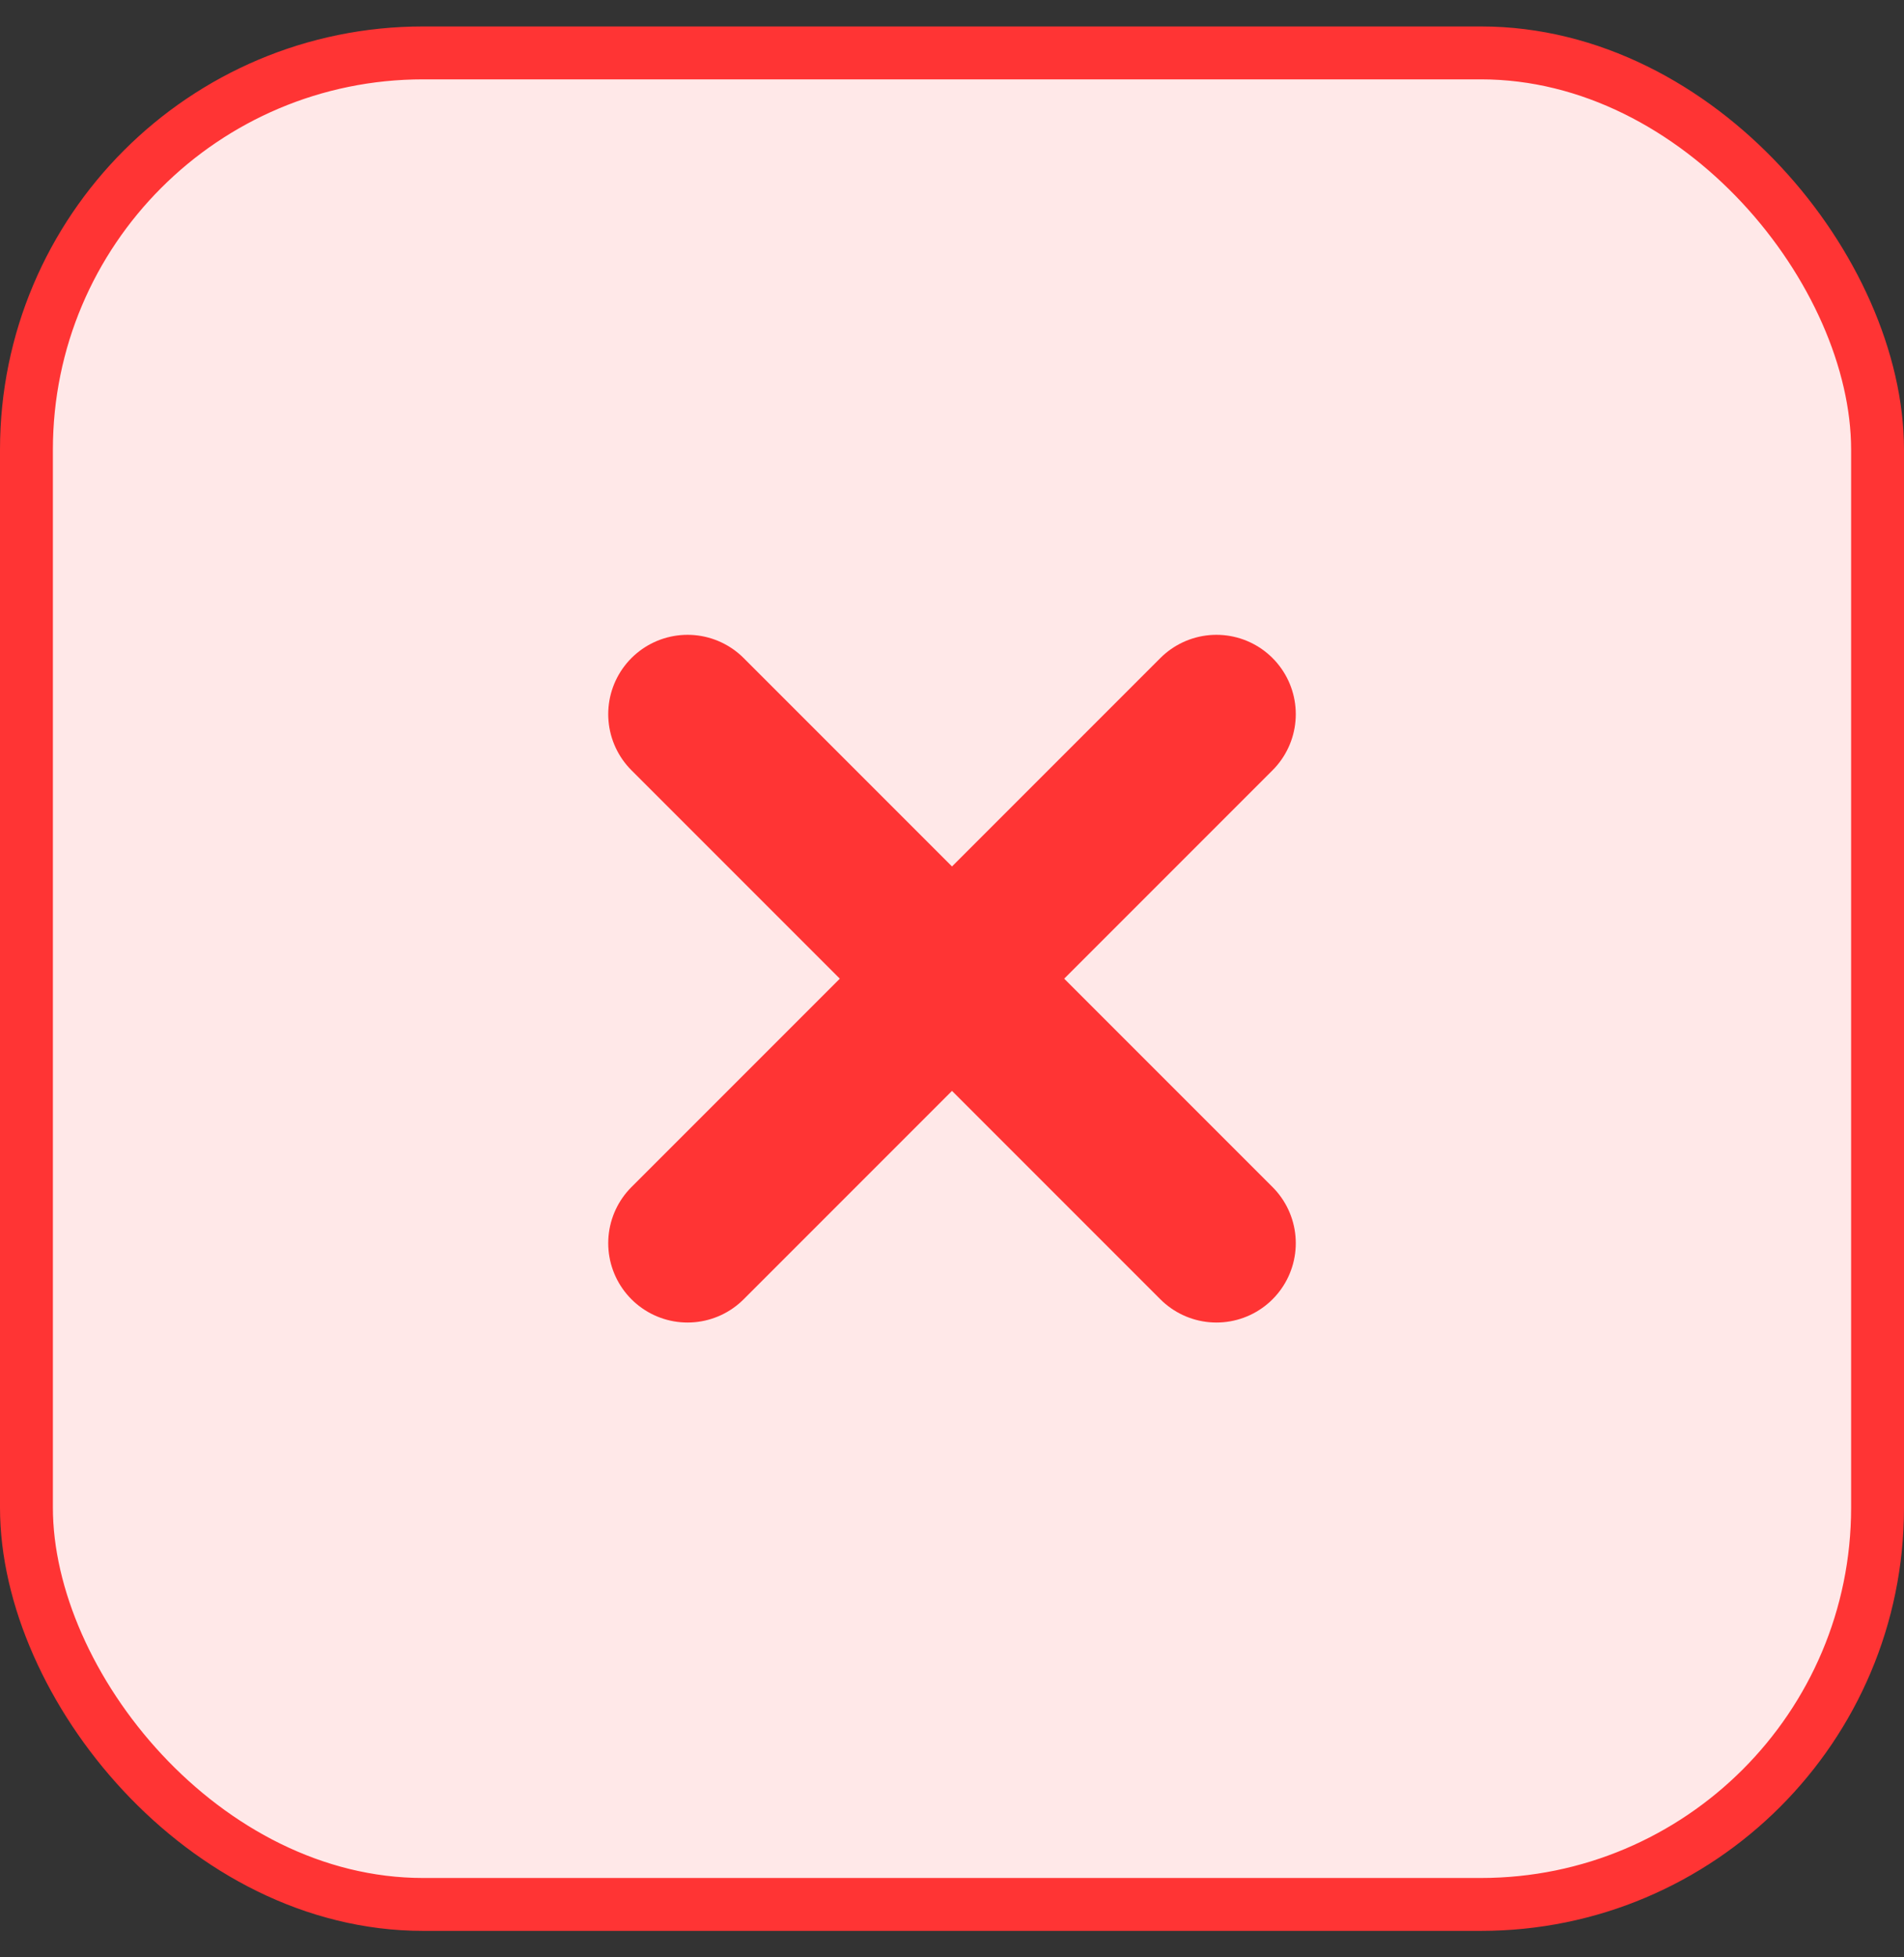
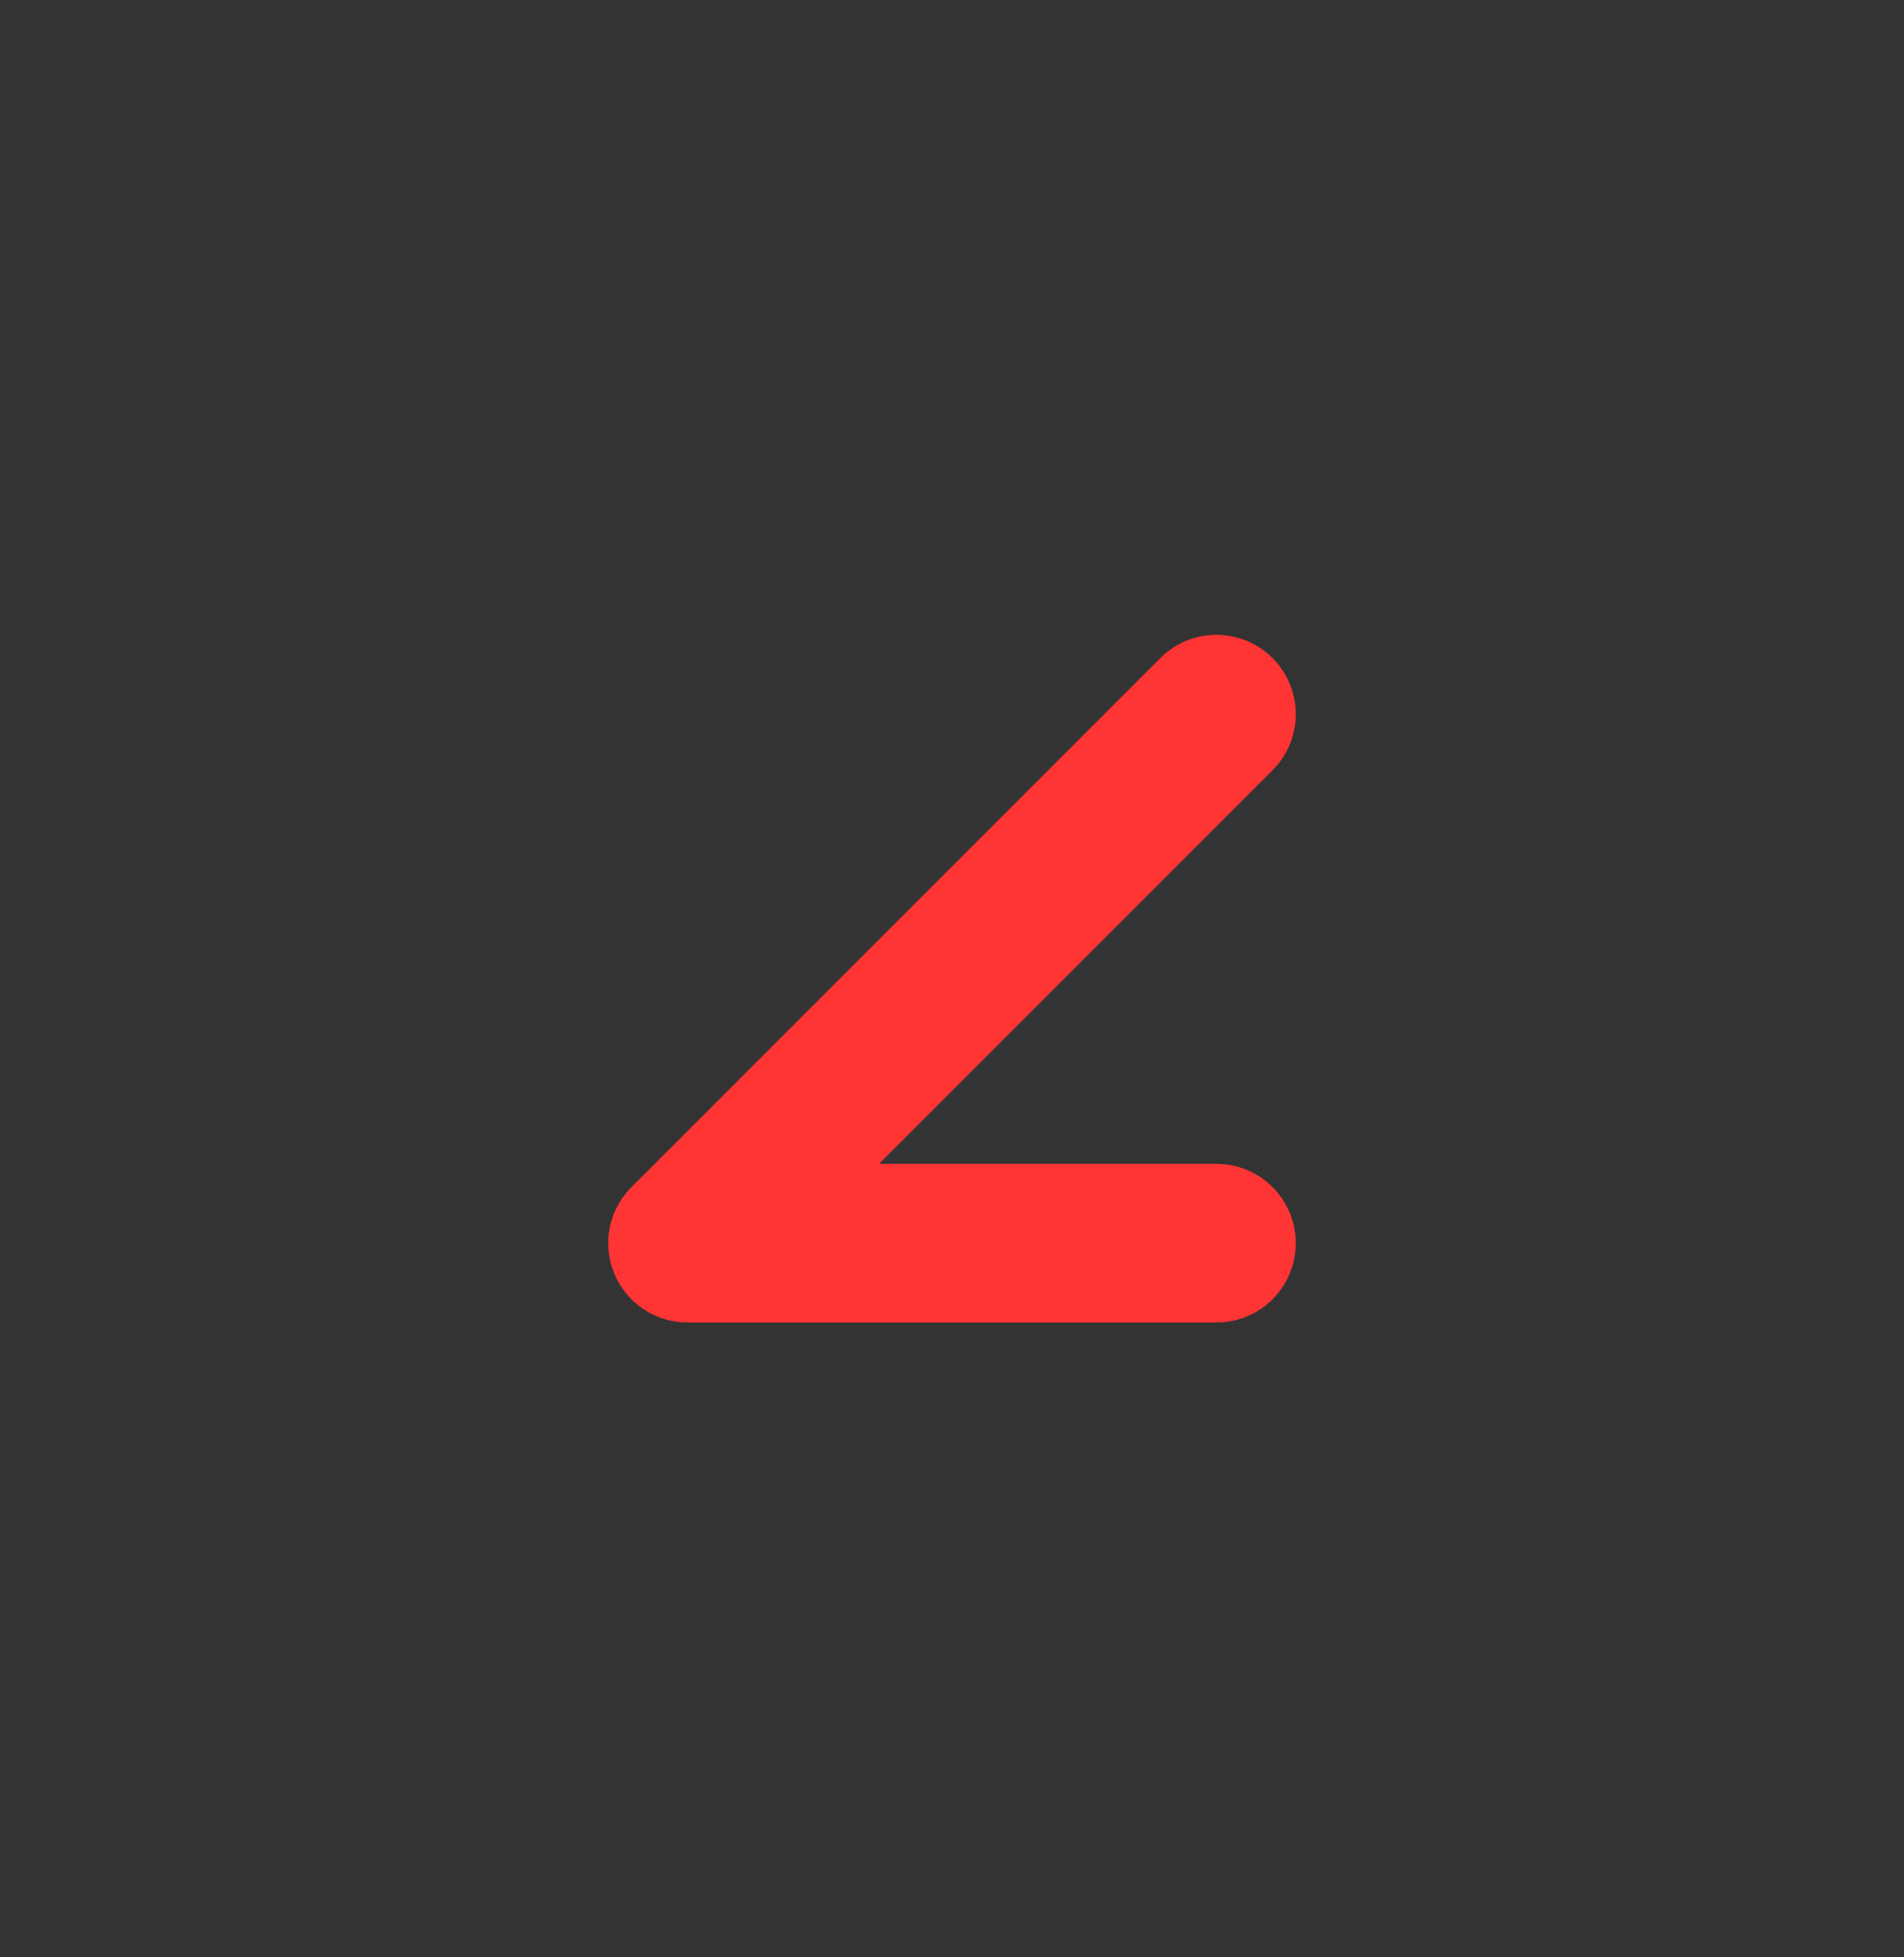
<svg xmlns="http://www.w3.org/2000/svg" width="36" height="37" viewBox="0 0 36 37" fill="none">
  <rect x="0" y="0" width="36" height="37" fill="#333333" stroke="none" />
-   <rect x="0.5" y="1" width="35" height="35" rx="7.5" fill="#FFE8E8" stroke="#FF3434" />
-   <path d="M23 13.5L13 23.5M13 13.5L23 23.5" stroke="#FF3434" stroke-width="3" stroke-linecap="round" stroke-linejoin="round" />
+   <path d="M23 13.5L13 23.5L23 23.5" stroke="#FF3434" stroke-width="3" stroke-linecap="round" stroke-linejoin="round" />
</svg>